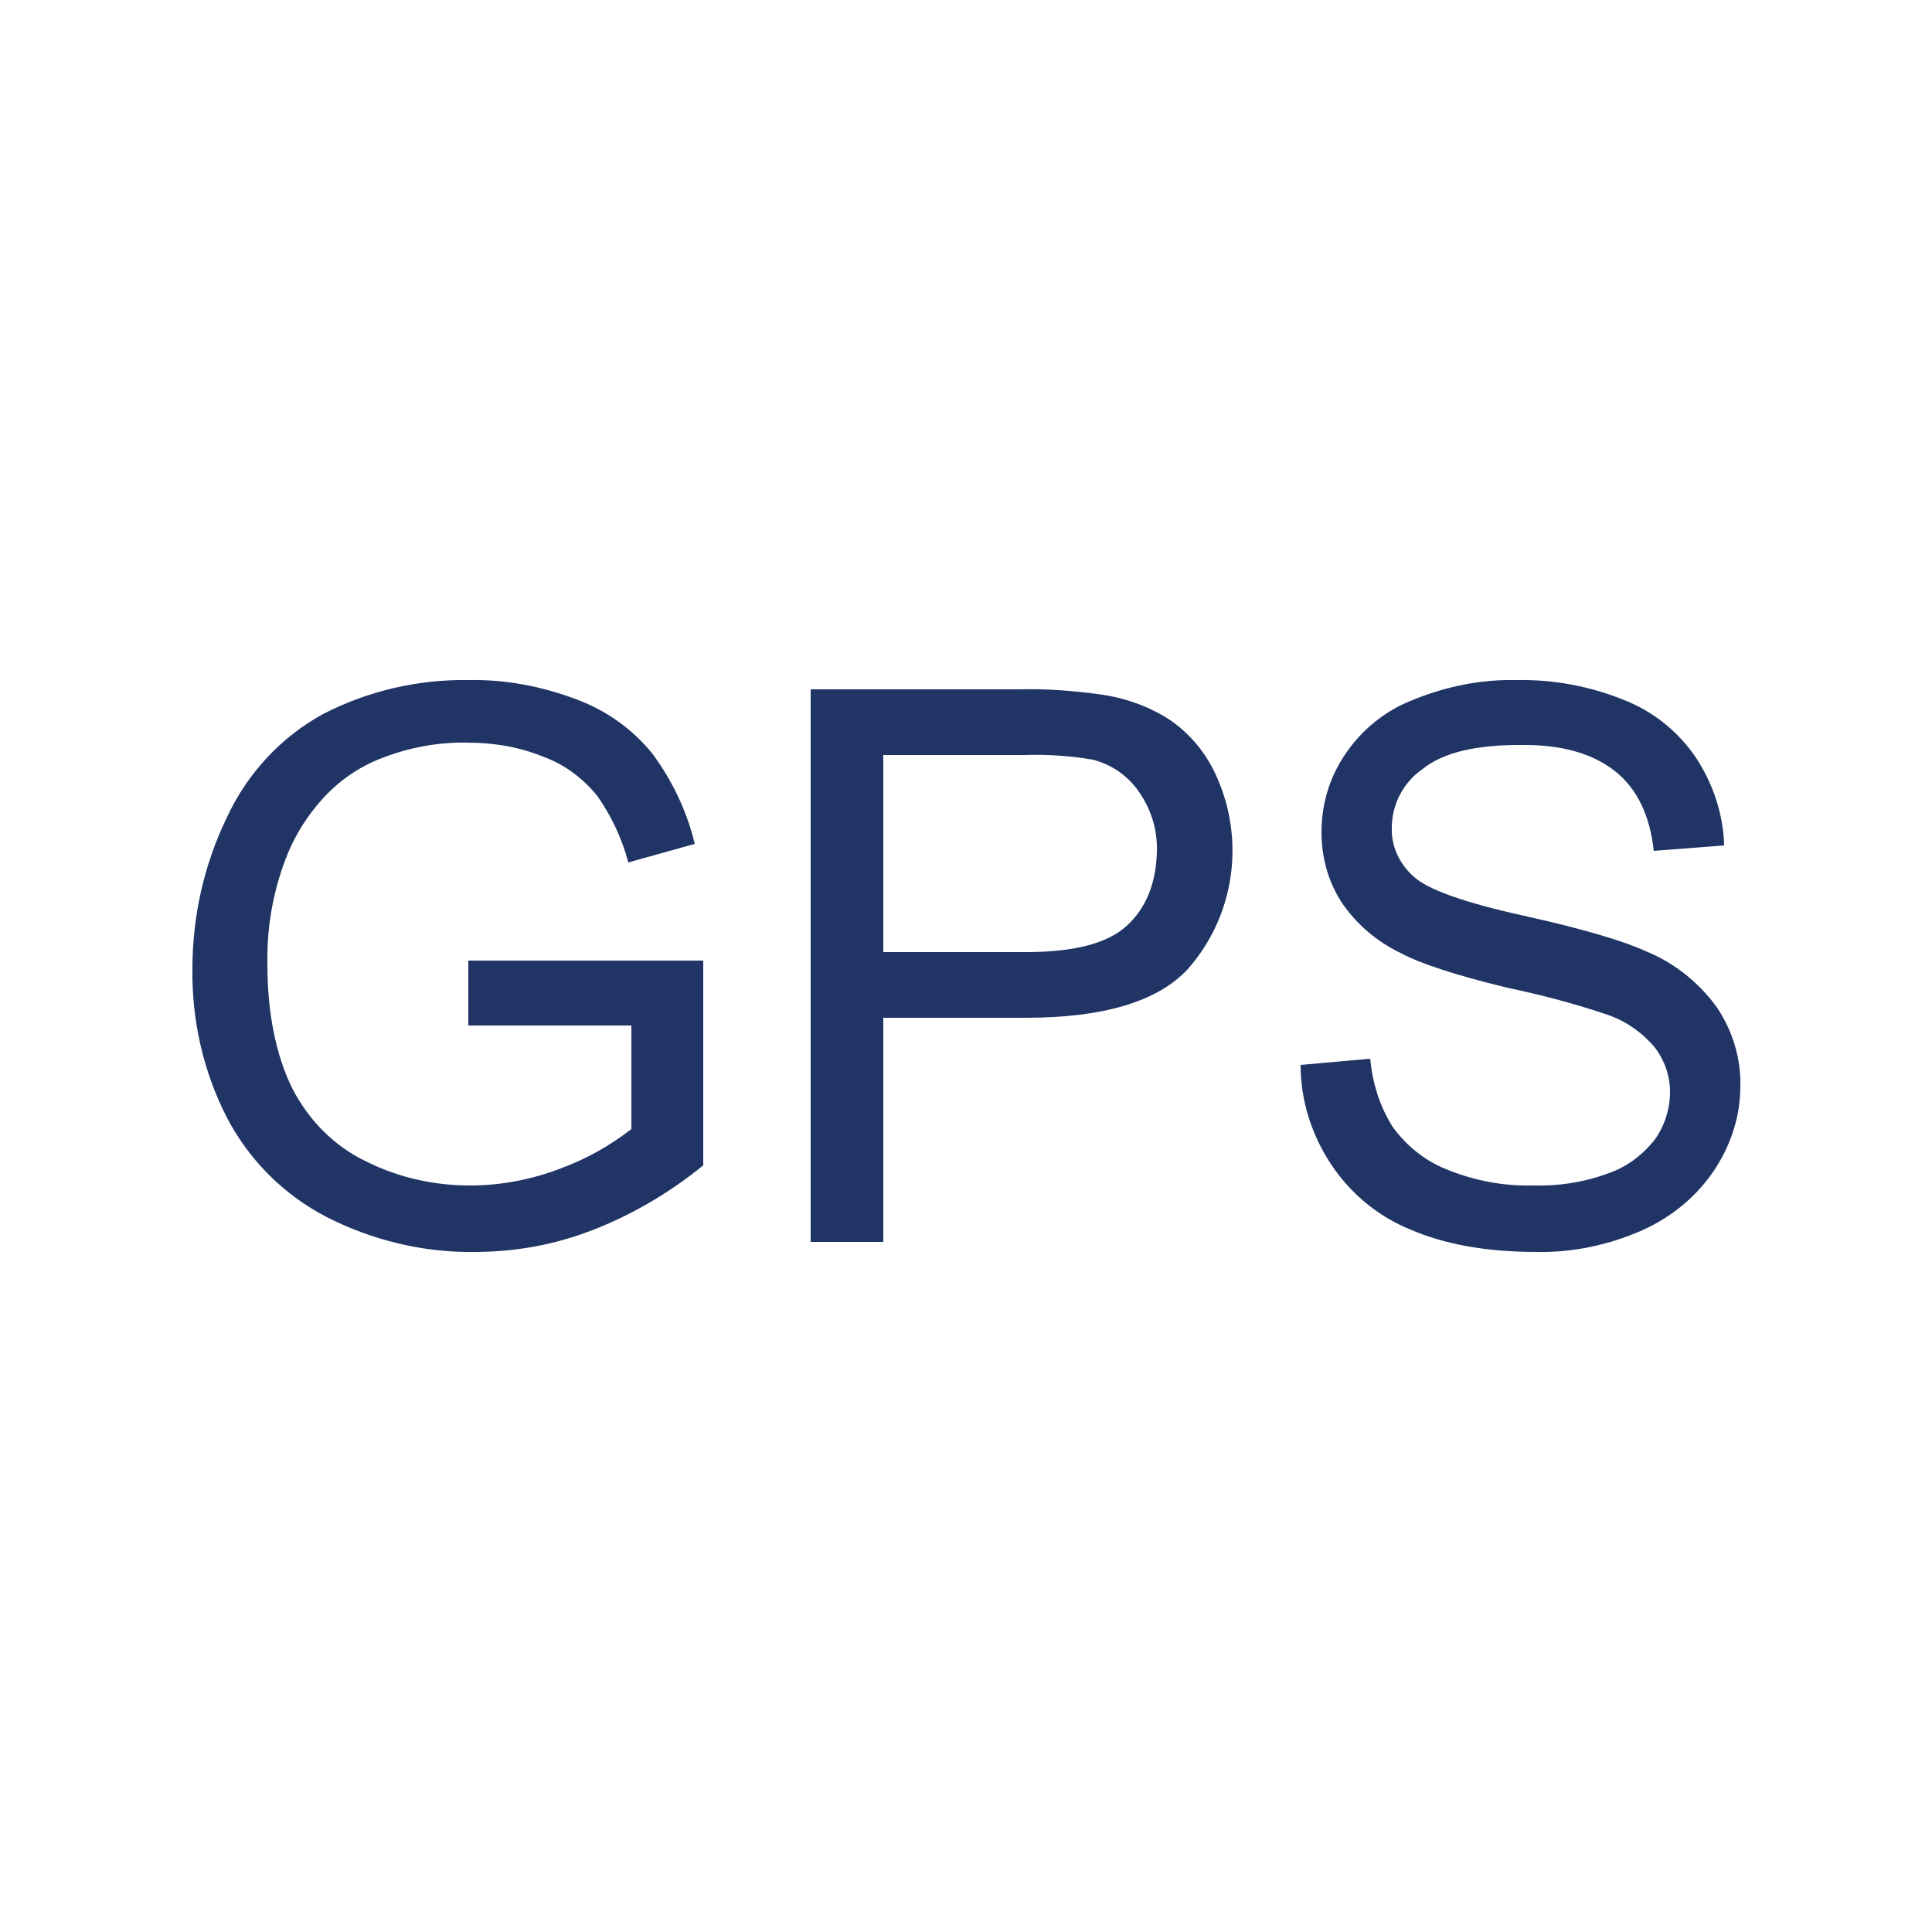
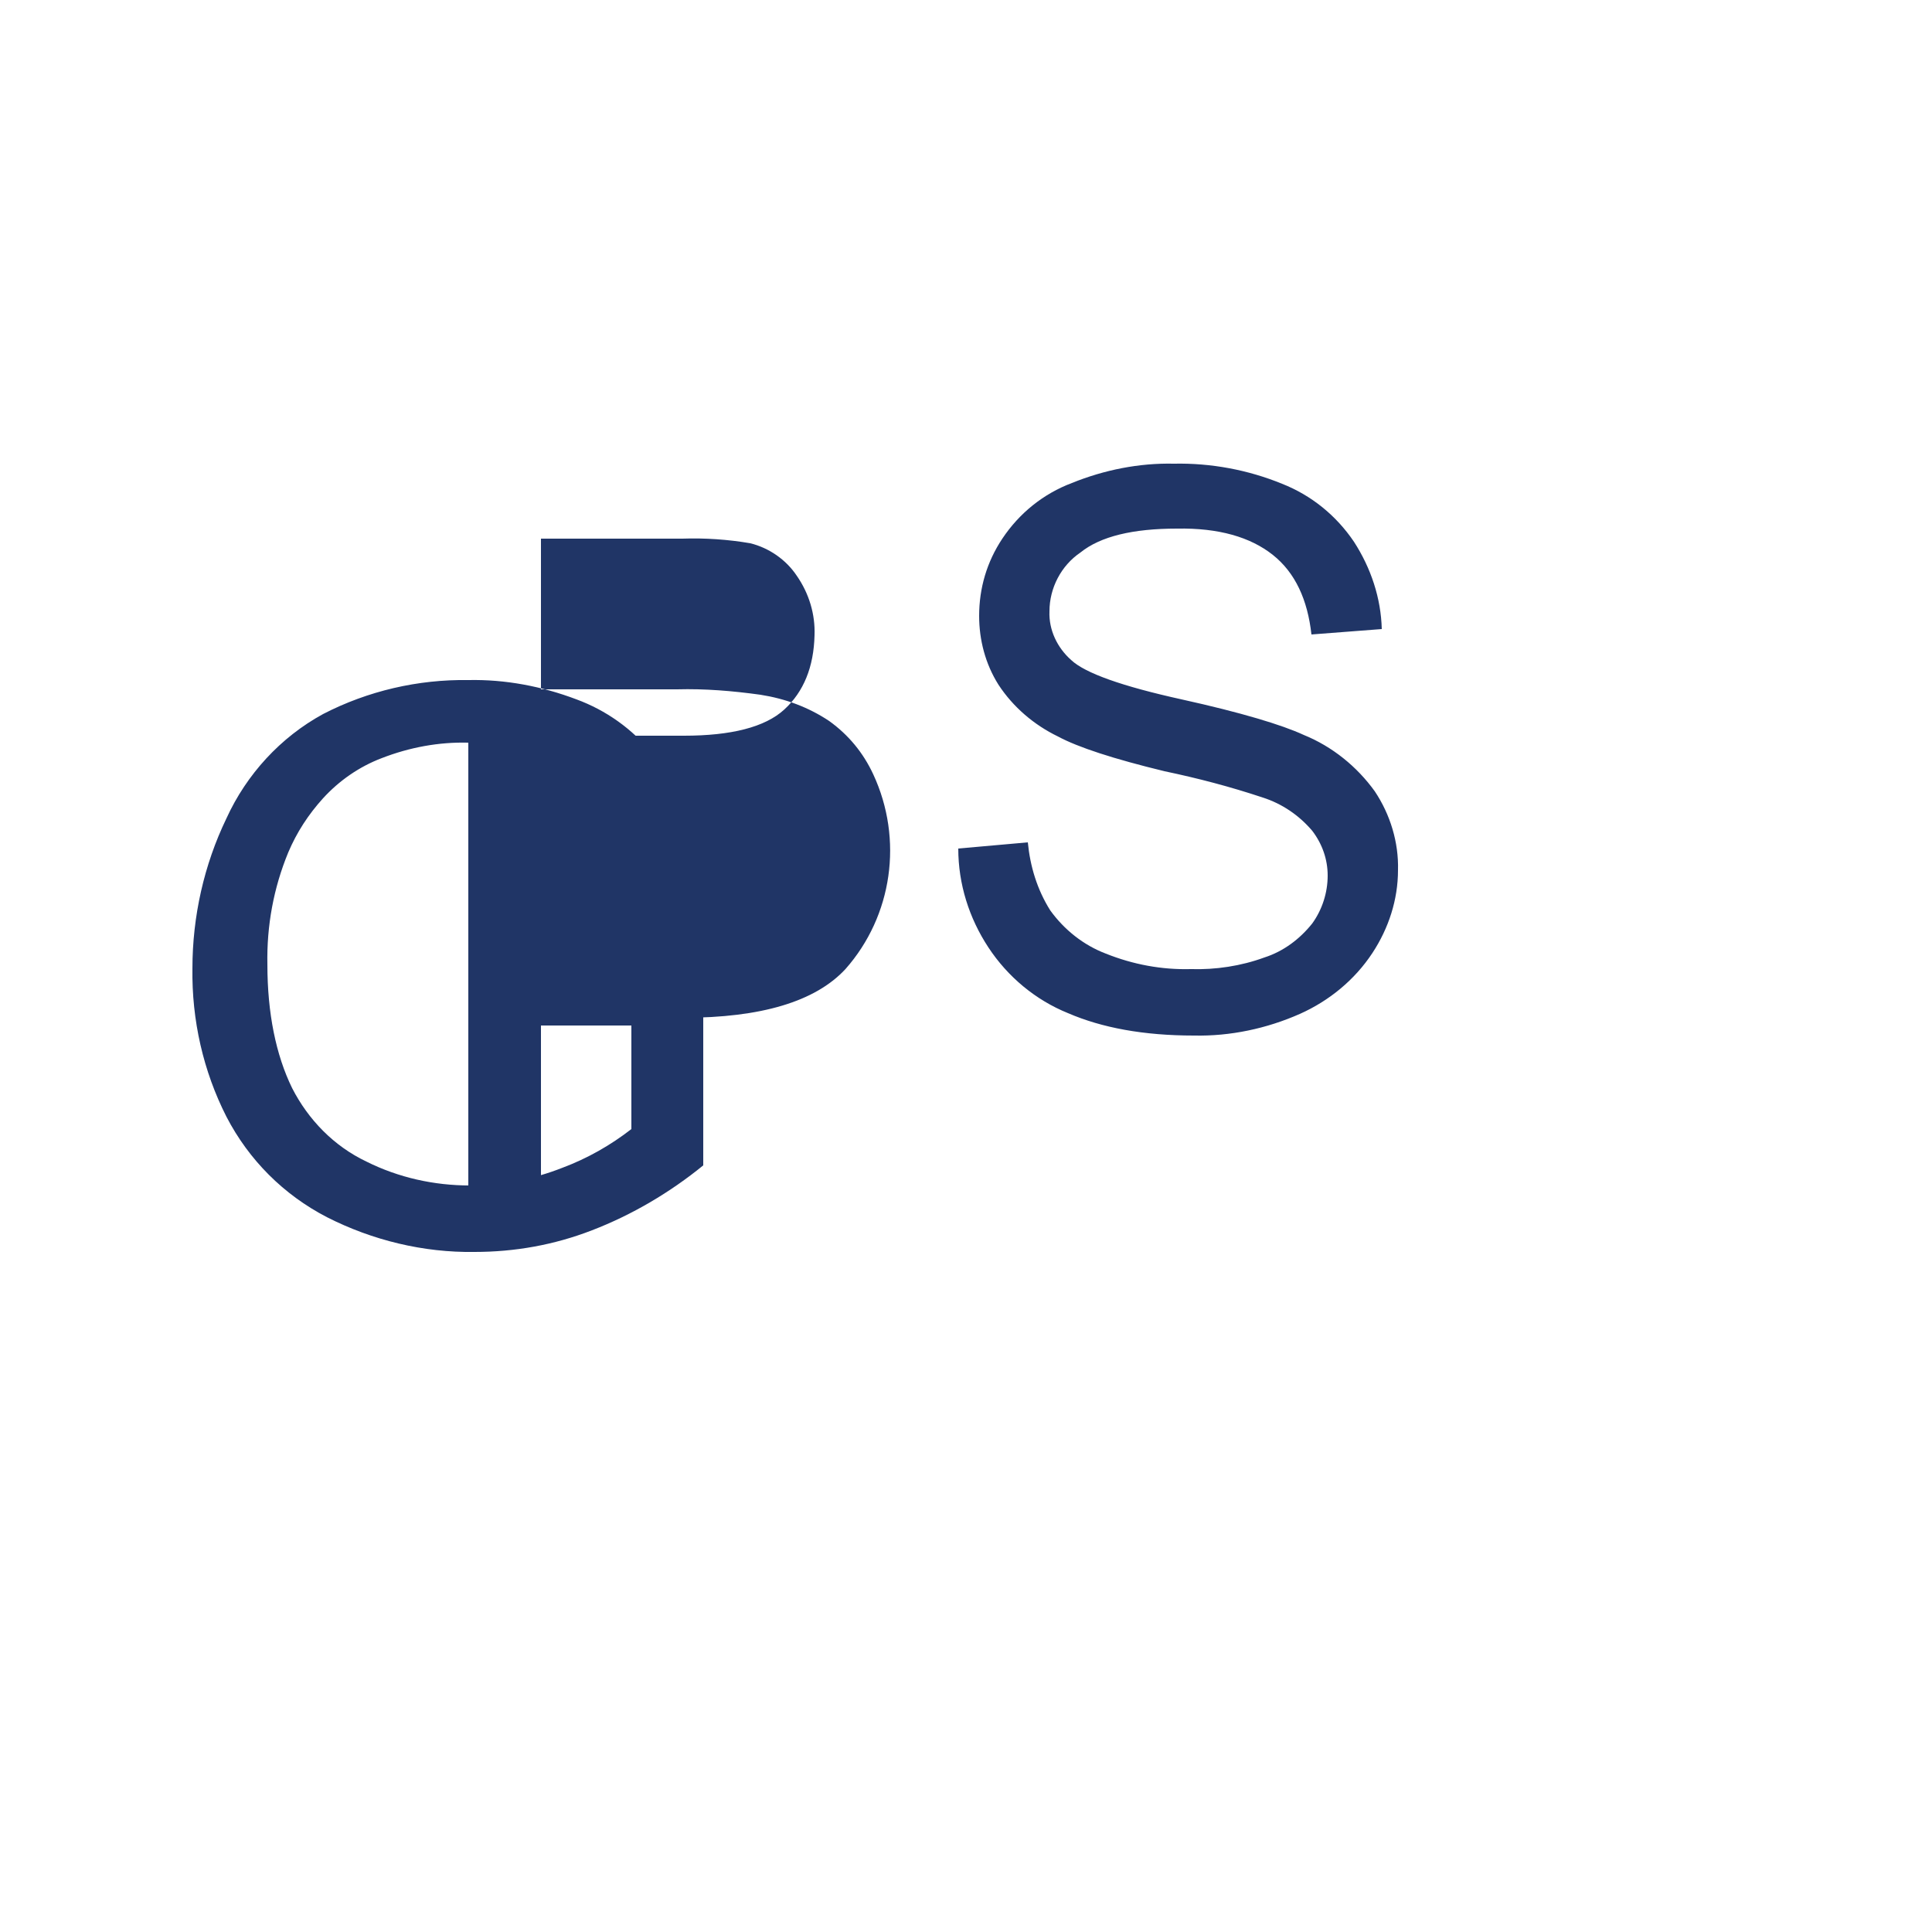
<svg xmlns="http://www.w3.org/2000/svg" xml:space="preserve" style="enable-background:new 0 0 250 250" viewBox="0 0 250 250">
-   <path d="M60.6 132.7v-8.4H91v26.5c-4.3 3.5-9.2 6.4-14.4 8.4-4.9 1.9-10 2.8-15.2 2.8-6.6.1-13.2-1.5-19.1-4.5-5.6-2.9-10.1-7.4-13-13-3-5.9-4.5-12.5-4.4-19.2 0-6.7 1.5-13.4 4.4-19.4 2.6-5.7 7-10.5 12.5-13.5 5.8-3 12.3-4.5 18.8-4.4 4.8-.1 9.5.8 14 2.5 3.8 1.4 7.2 3.8 9.8 7 2.6 3.5 4.5 7.5 5.5 11.7l-8.6 2.4c-.8-3.1-2.2-6-4-8.6-1.8-2.2-4.1-4-6.8-5-3.1-1.3-6.5-1.9-9.9-1.9-3.8-.1-7.6.6-11.2 2-2.9 1.1-5.5 2.9-7.6 5.2-1.9 2.1-3.4 4.4-4.5 7-1.9 4.6-2.8 9.5-2.7 14.5 0 6.3 1.1 11.7 3.2 16 2.1 4.1 5.4 7.5 9.6 9.5 4.2 2.1 8.8 3.1 13.4 3.1 4.1 0 8.2-.8 12-2.3 3.2-1.2 6.2-2.9 8.9-5v-13.4H60.6zm44.3 28V89.2h27c3.6-.1 7.2.2 10.8.7 3.2.5 6.2 1.6 8.9 3.4 2.5 1.8 4.4 4.1 5.7 6.9 3.9 8.4 2.5 18.3-3.6 25.2-3.9 4.2-10.9 6.3-21 6.3h-18.4v29h-9.4zm9.4-37.5h18.5c6.1 0 10.5-1.1 13-3.4s3.8-5.5 3.9-9.6c.1-2.7-.7-5.4-2.3-7.7-1.4-2.1-3.6-3.6-6-4.2-2.9-.5-5.9-.7-8.8-.6h-18.3v25.5zm54 14.6 9-.8c.3 3.1 1.2 6.1 2.9 8.8 1.8 2.5 4.3 4.5 7.2 5.6 3.5 1.4 7.2 2.1 11 2 3.2.1 6.5-.4 9.5-1.5 2.5-.8 4.6-2.4 6.2-4.4 1.3-1.8 2-4 2-6.2 0-2.1-.7-4.1-2-5.8-1.7-2-3.9-3.5-6.4-4.3-4.2-1.4-8.4-2.5-12.7-3.4-6.6-1.6-11.2-3.1-13.8-4.5-3.1-1.5-5.8-3.8-7.7-6.7-1.7-2.7-2.5-5.8-2.5-8.9 0-3.6 1-7 3-10 2.2-3.3 5.3-5.8 9-7.2 4.2-1.7 8.7-2.6 13.2-2.5 4.8-.1 9.6.8 14 2.6 3.8 1.5 7 4.1 9.3 7.5 2.2 3.4 3.5 7.3 3.6 11.3l-9.1.7c-.5-4.5-2.1-8-5-10.3-2.9-2.3-7-3.5-12.4-3.4-5.7 0-9.9 1-12.5 3.1-2.5 1.7-4 4.6-4 7.6-.1 2.4 1 4.7 2.8 6.3 1.8 1.7 6.6 3.4 14.3 5.1 7.7 1.7 13 3.3 15.8 4.6 3.7 1.5 6.9 4.1 9.2 7.3 2 3 3.1 6.6 3 10.2 0 3.8-1.2 7.5-3.3 10.7-2.3 3.5-5.6 6.2-9.4 7.9-4.3 1.9-9 2.9-13.7 2.8-6.5 0-11.9-1-16.3-2.9-4.2-1.7-7.8-4.7-10.3-8.5-2.5-3.8-3.9-8.2-3.9-12.8z" style="fill:#203566" />
+   <path d="M60.6 132.7v-8.4H91v26.5c-4.3 3.5-9.2 6.4-14.4 8.4-4.9 1.9-10 2.8-15.2 2.8-6.6.1-13.2-1.5-19.1-4.5-5.6-2.9-10.1-7.4-13-13-3-5.9-4.5-12.5-4.4-19.2 0-6.7 1.5-13.4 4.4-19.4 2.6-5.7 7-10.5 12.5-13.5 5.8-3 12.3-4.5 18.8-4.4 4.8-.1 9.5.8 14 2.5 3.8 1.4 7.2 3.8 9.8 7 2.6 3.5 4.5 7.5 5.5 11.7l-8.6 2.4c-.8-3.1-2.2-6-4-8.6-1.8-2.2-4.1-4-6.8-5-3.1-1.3-6.5-1.9-9.9-1.9-3.8-.1-7.6.6-11.2 2-2.9 1.1-5.5 2.9-7.6 5.2-1.9 2.1-3.4 4.4-4.5 7-1.9 4.6-2.8 9.5-2.7 14.5 0 6.3 1.1 11.7 3.2 16 2.1 4.1 5.4 7.5 9.6 9.5 4.2 2.1 8.8 3.1 13.4 3.1 4.1 0 8.2-.8 12-2.3 3.2-1.2 6.2-2.9 8.9-5v-13.4H60.6zV89.2h27c3.6-.1 7.2.2 10.8.7 3.2.5 6.2 1.6 8.9 3.4 2.5 1.8 4.4 4.1 5.7 6.9 3.9 8.4 2.5 18.3-3.6 25.2-3.9 4.2-10.9 6.3-21 6.3h-18.4v29h-9.4zm9.4-37.5h18.5c6.1 0 10.5-1.1 13-3.4s3.8-5.5 3.9-9.6c.1-2.7-.7-5.4-2.3-7.7-1.4-2.1-3.6-3.6-6-4.2-2.9-.5-5.9-.7-8.8-.6h-18.3v25.5zm54 14.6 9-.8c.3 3.1 1.2 6.1 2.9 8.8 1.8 2.5 4.3 4.5 7.2 5.6 3.5 1.4 7.2 2.1 11 2 3.2.1 6.5-.4 9.5-1.5 2.5-.8 4.6-2.4 6.2-4.4 1.3-1.8 2-4 2-6.2 0-2.1-.7-4.1-2-5.8-1.7-2-3.9-3.5-6.4-4.3-4.2-1.4-8.4-2.5-12.7-3.4-6.6-1.6-11.2-3.1-13.8-4.5-3.1-1.5-5.8-3.8-7.7-6.7-1.7-2.7-2.5-5.8-2.5-8.9 0-3.6 1-7 3-10 2.2-3.3 5.3-5.8 9-7.2 4.2-1.7 8.7-2.6 13.2-2.5 4.8-.1 9.6.8 14 2.6 3.8 1.5 7 4.1 9.3 7.5 2.2 3.4 3.5 7.3 3.6 11.3l-9.1.7c-.5-4.5-2.1-8-5-10.3-2.9-2.3-7-3.5-12.4-3.4-5.7 0-9.9 1-12.5 3.1-2.5 1.7-4 4.6-4 7.6-.1 2.4 1 4.7 2.8 6.3 1.8 1.7 6.6 3.4 14.3 5.1 7.7 1.7 13 3.3 15.8 4.6 3.7 1.5 6.9 4.1 9.2 7.3 2 3 3.1 6.6 3 10.2 0 3.8-1.2 7.5-3.3 10.7-2.3 3.5-5.6 6.2-9.4 7.9-4.3 1.9-9 2.9-13.7 2.8-6.5 0-11.9-1-16.3-2.9-4.2-1.7-7.8-4.7-10.3-8.5-2.5-3.8-3.9-8.2-3.9-12.8z" style="fill:#203566" />
</svg>